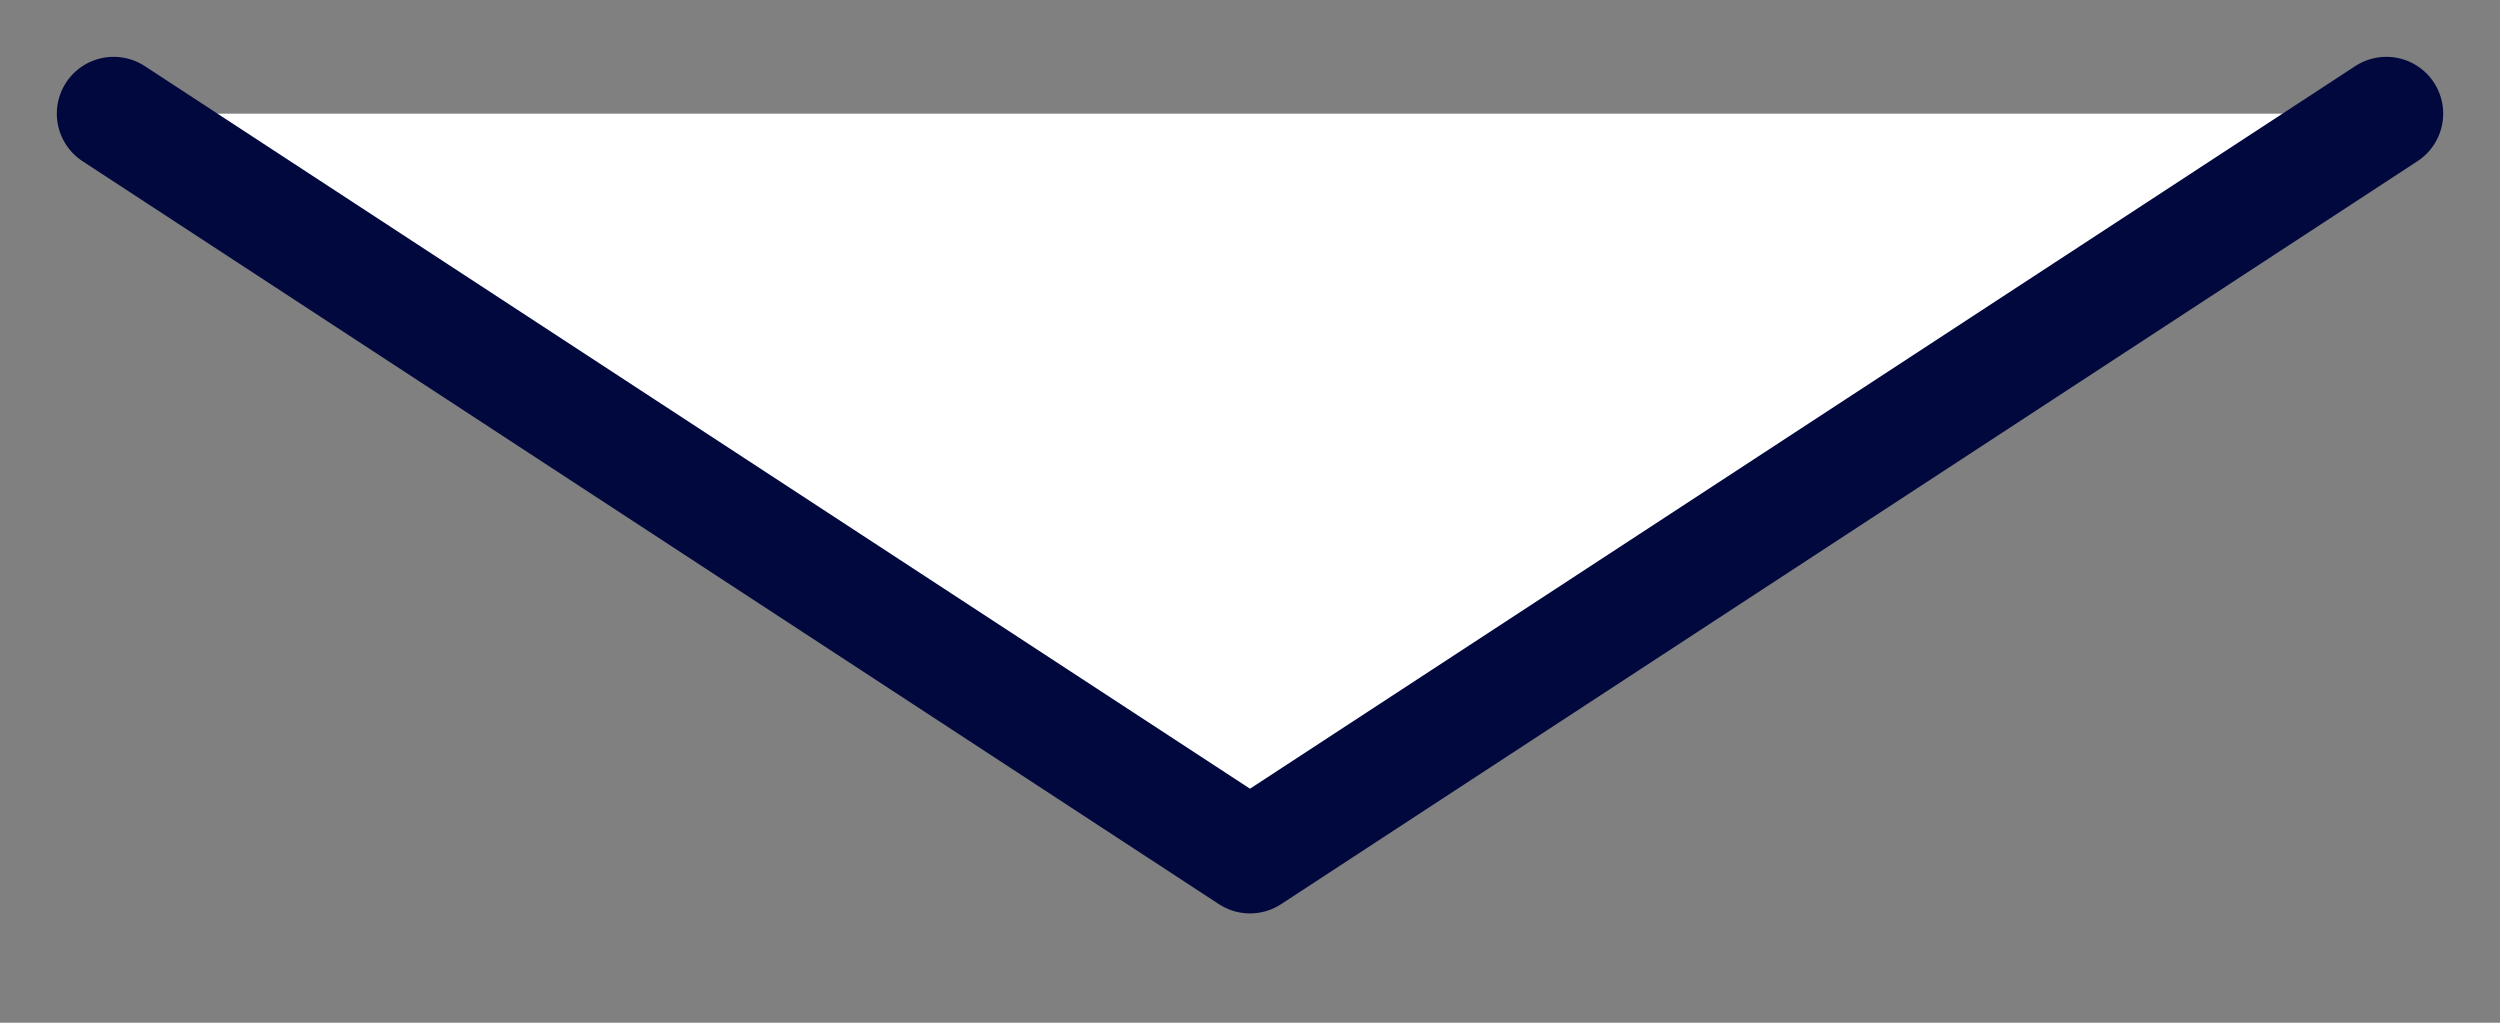
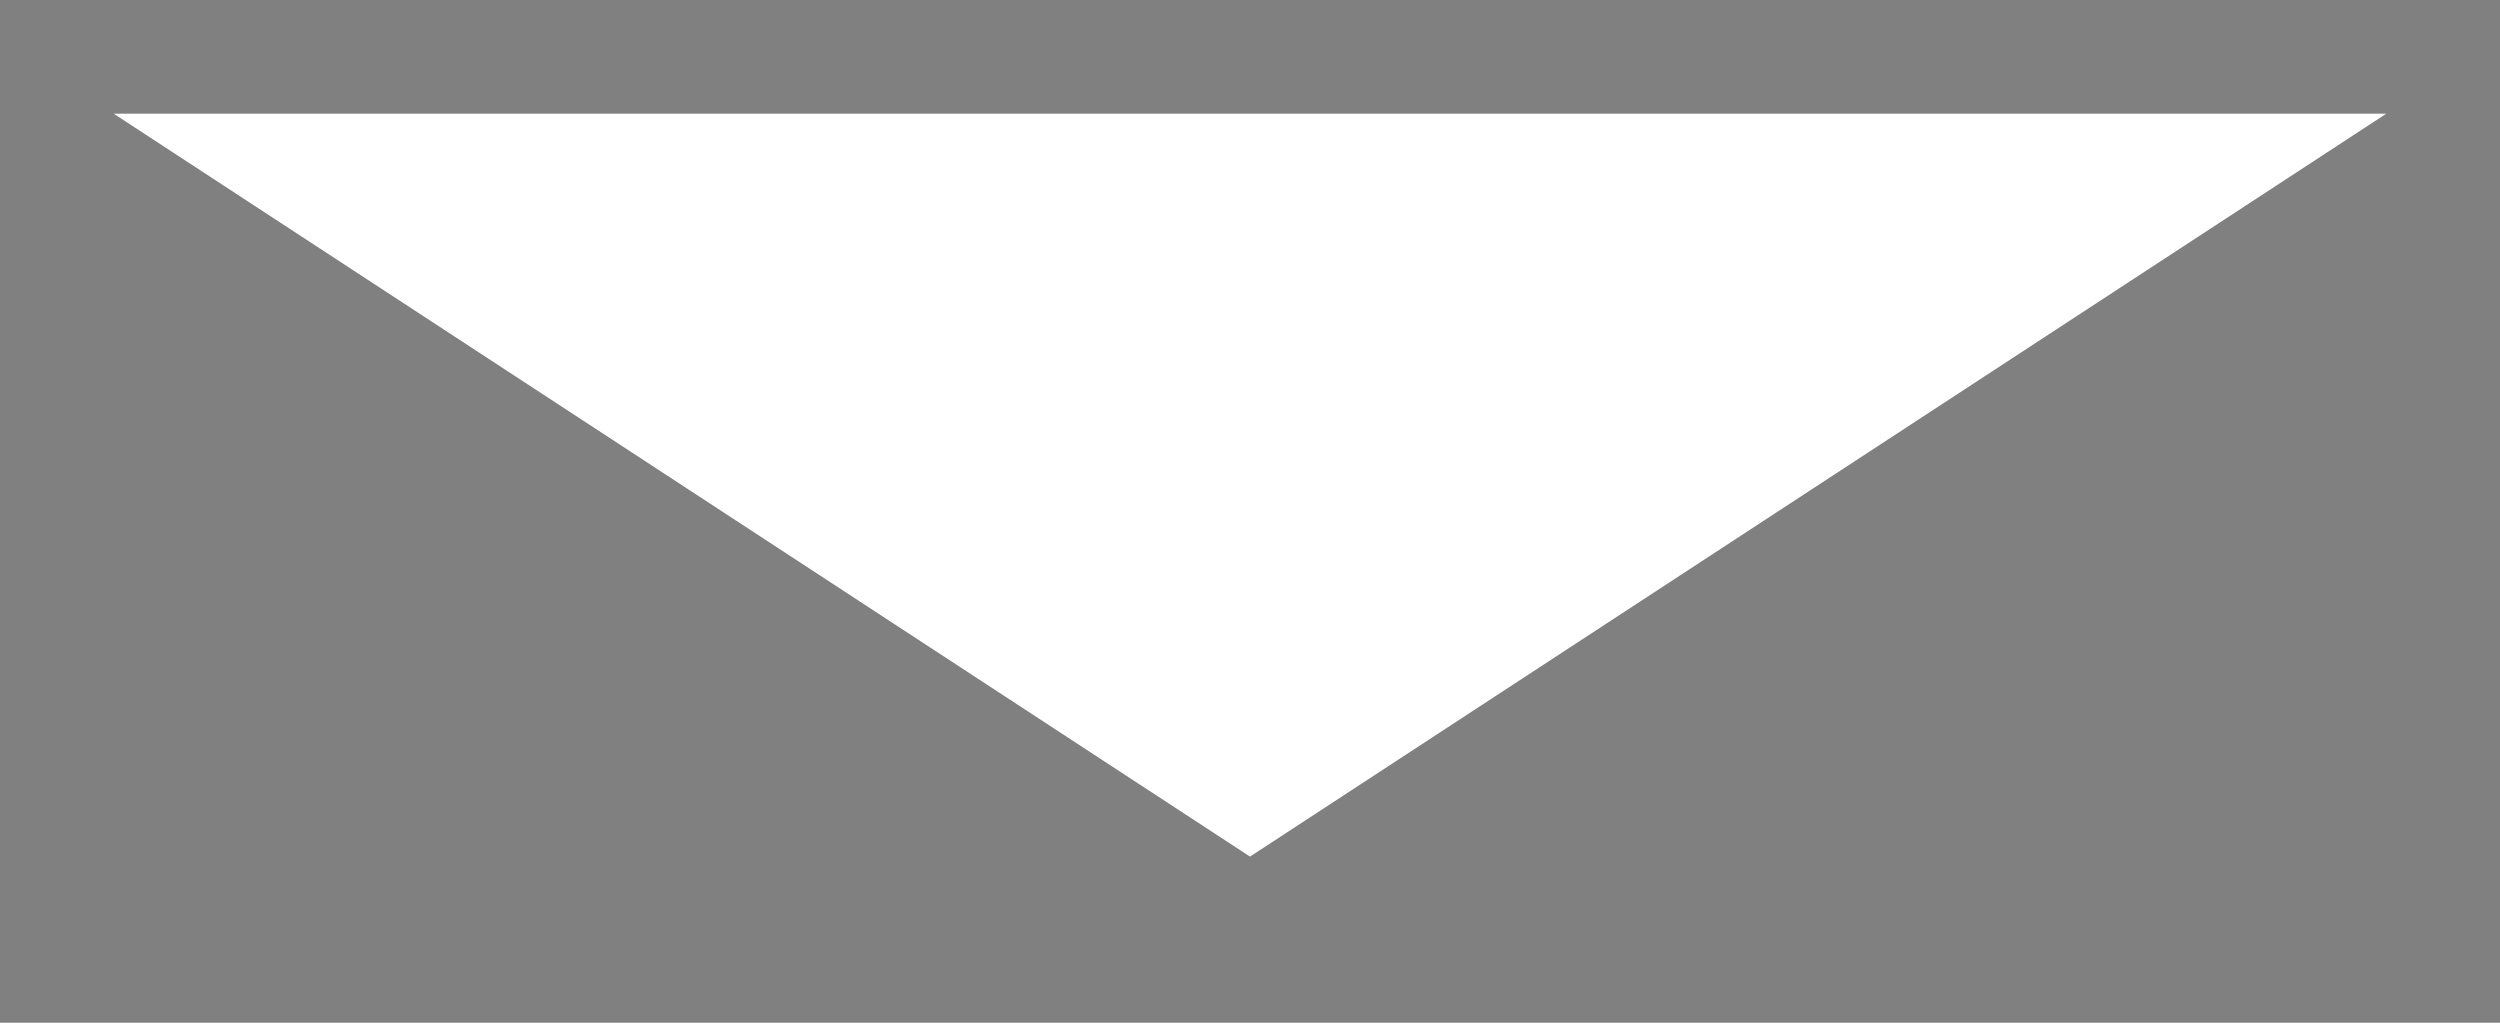
<svg xmlns="http://www.w3.org/2000/svg" width="22" height="9" viewBox="0 0 22 9" fill="none">
  <rect x="0" y="0" width="22" height="9" fill="#808080" stroke="none" />
  <path fill-rule="evenodd" clip-rule="evenodd" d="M1 1L11 7.538L21 1" fill="white" />
-   <path d="M1 1L11 7.538L21 1" stroke="#01083D" stroke-linecap="round" stroke-linejoin="round" />
</svg>